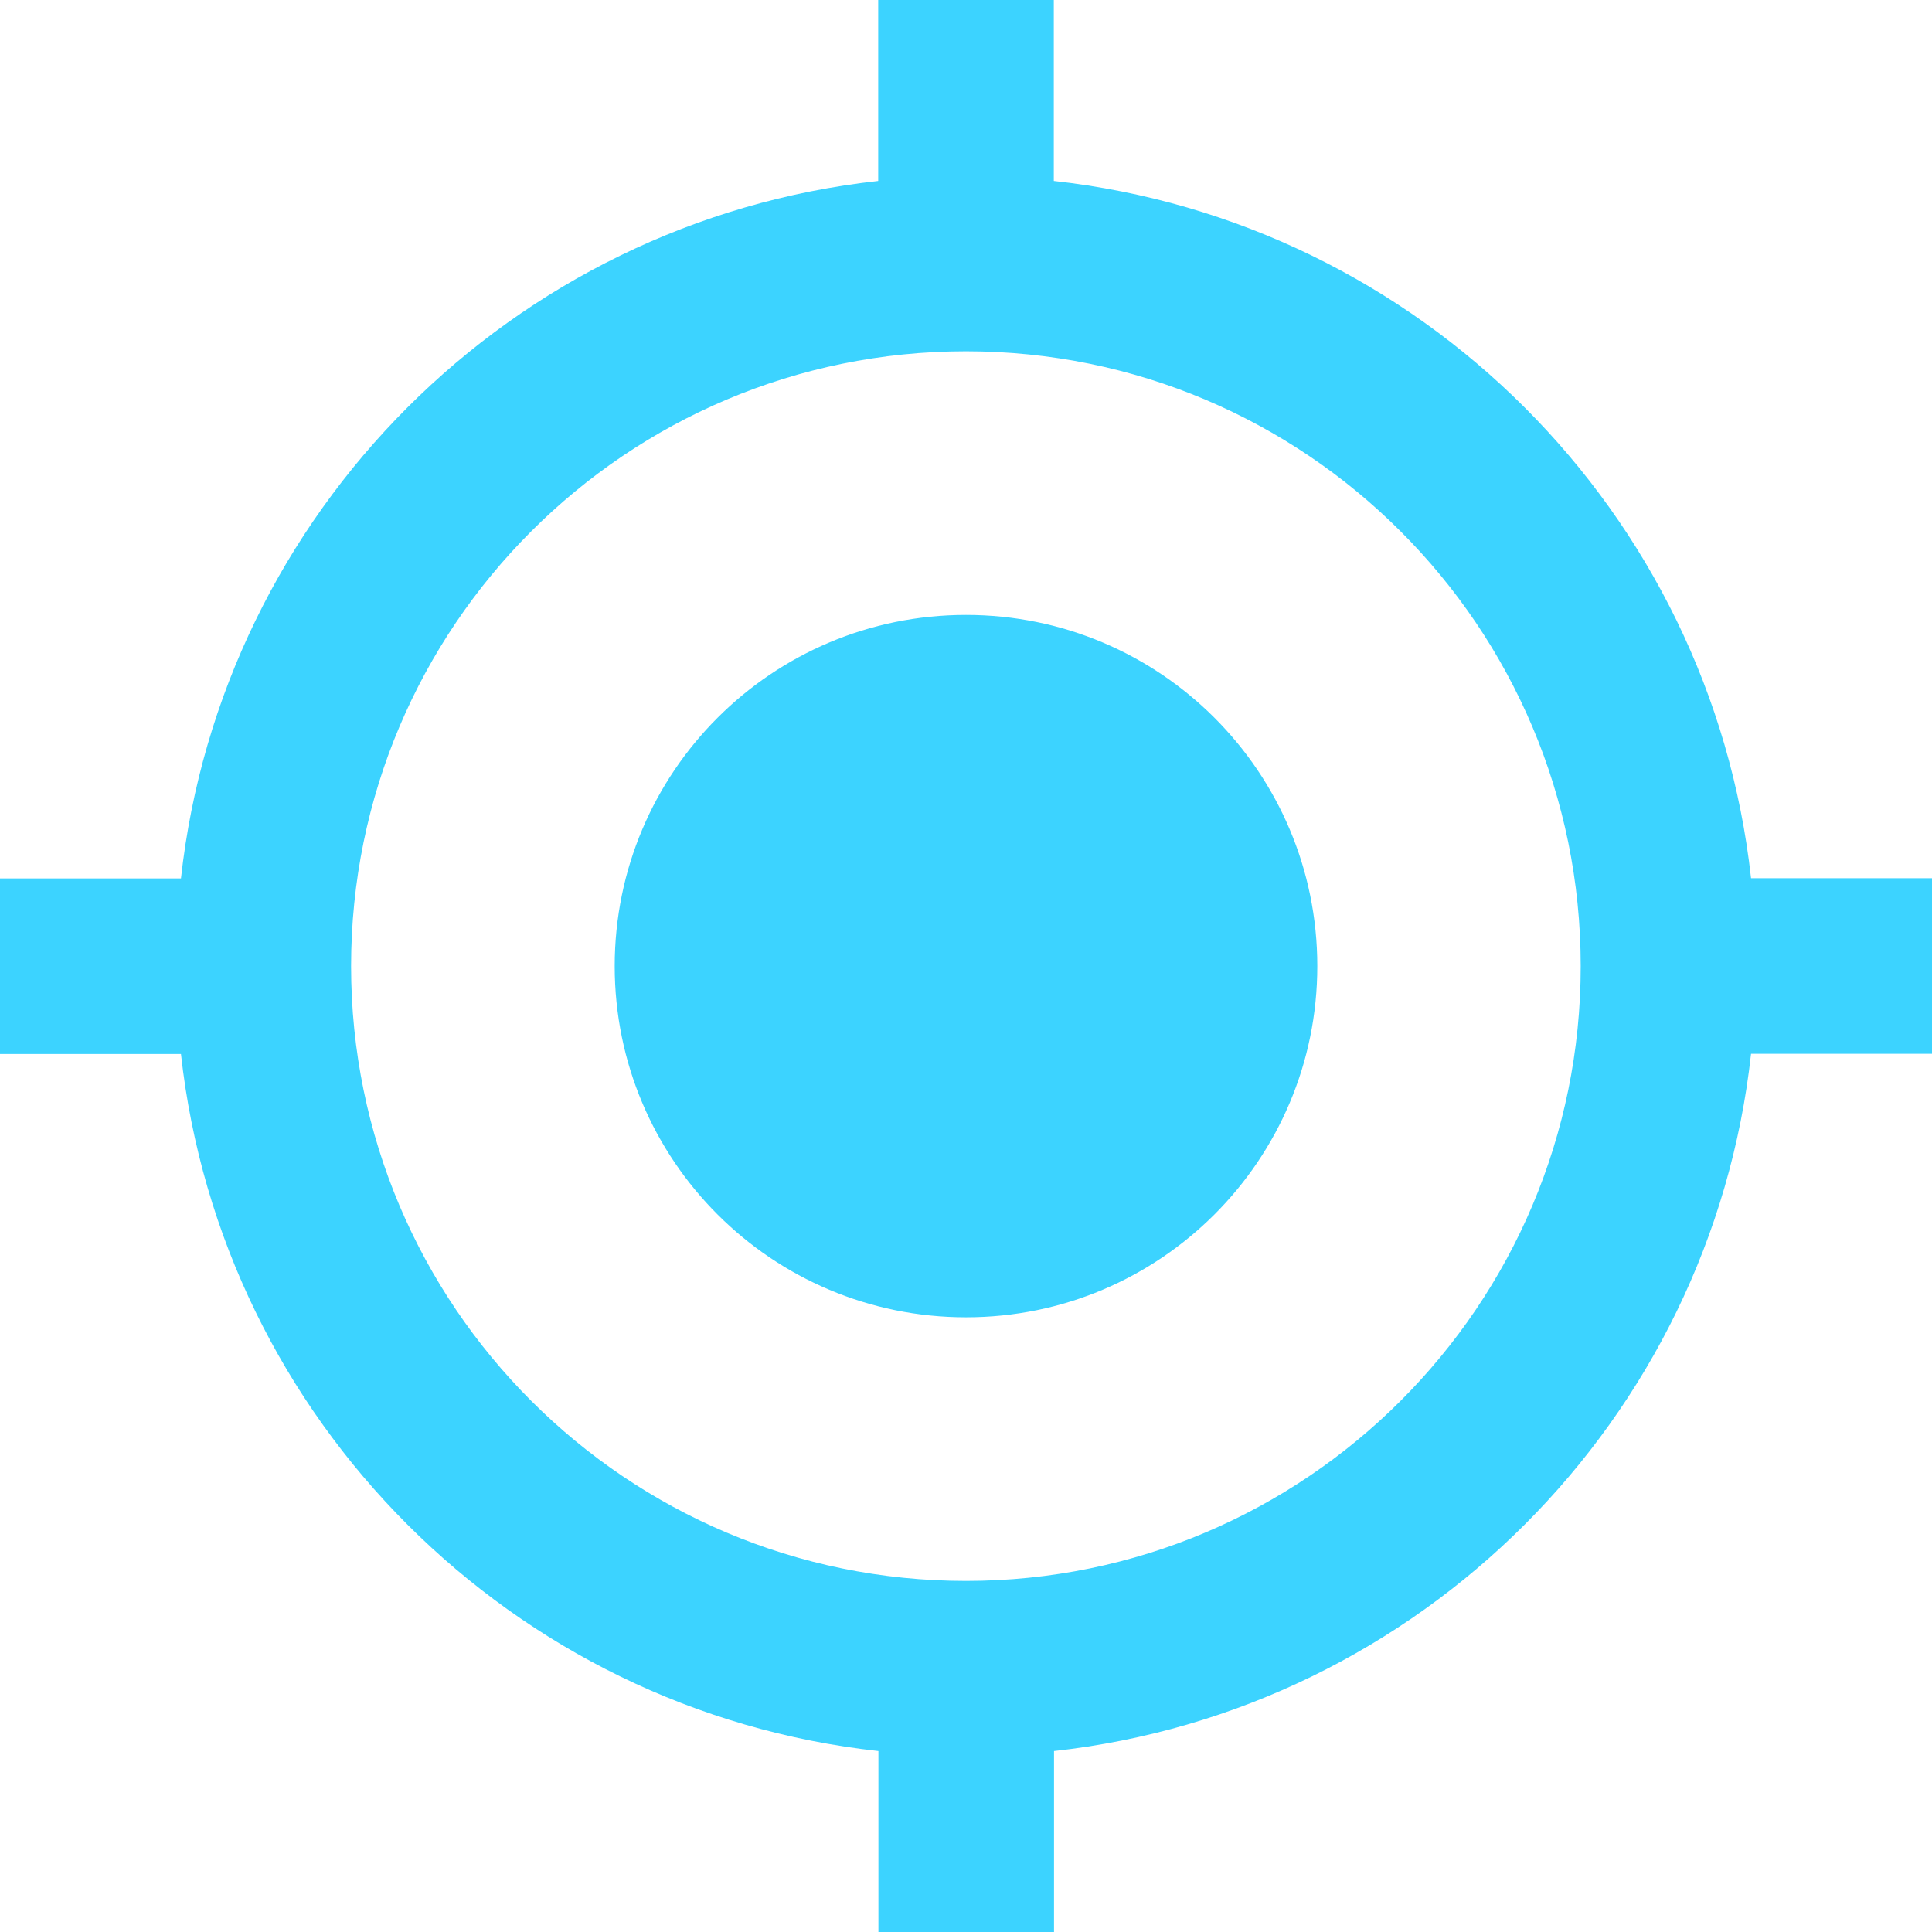
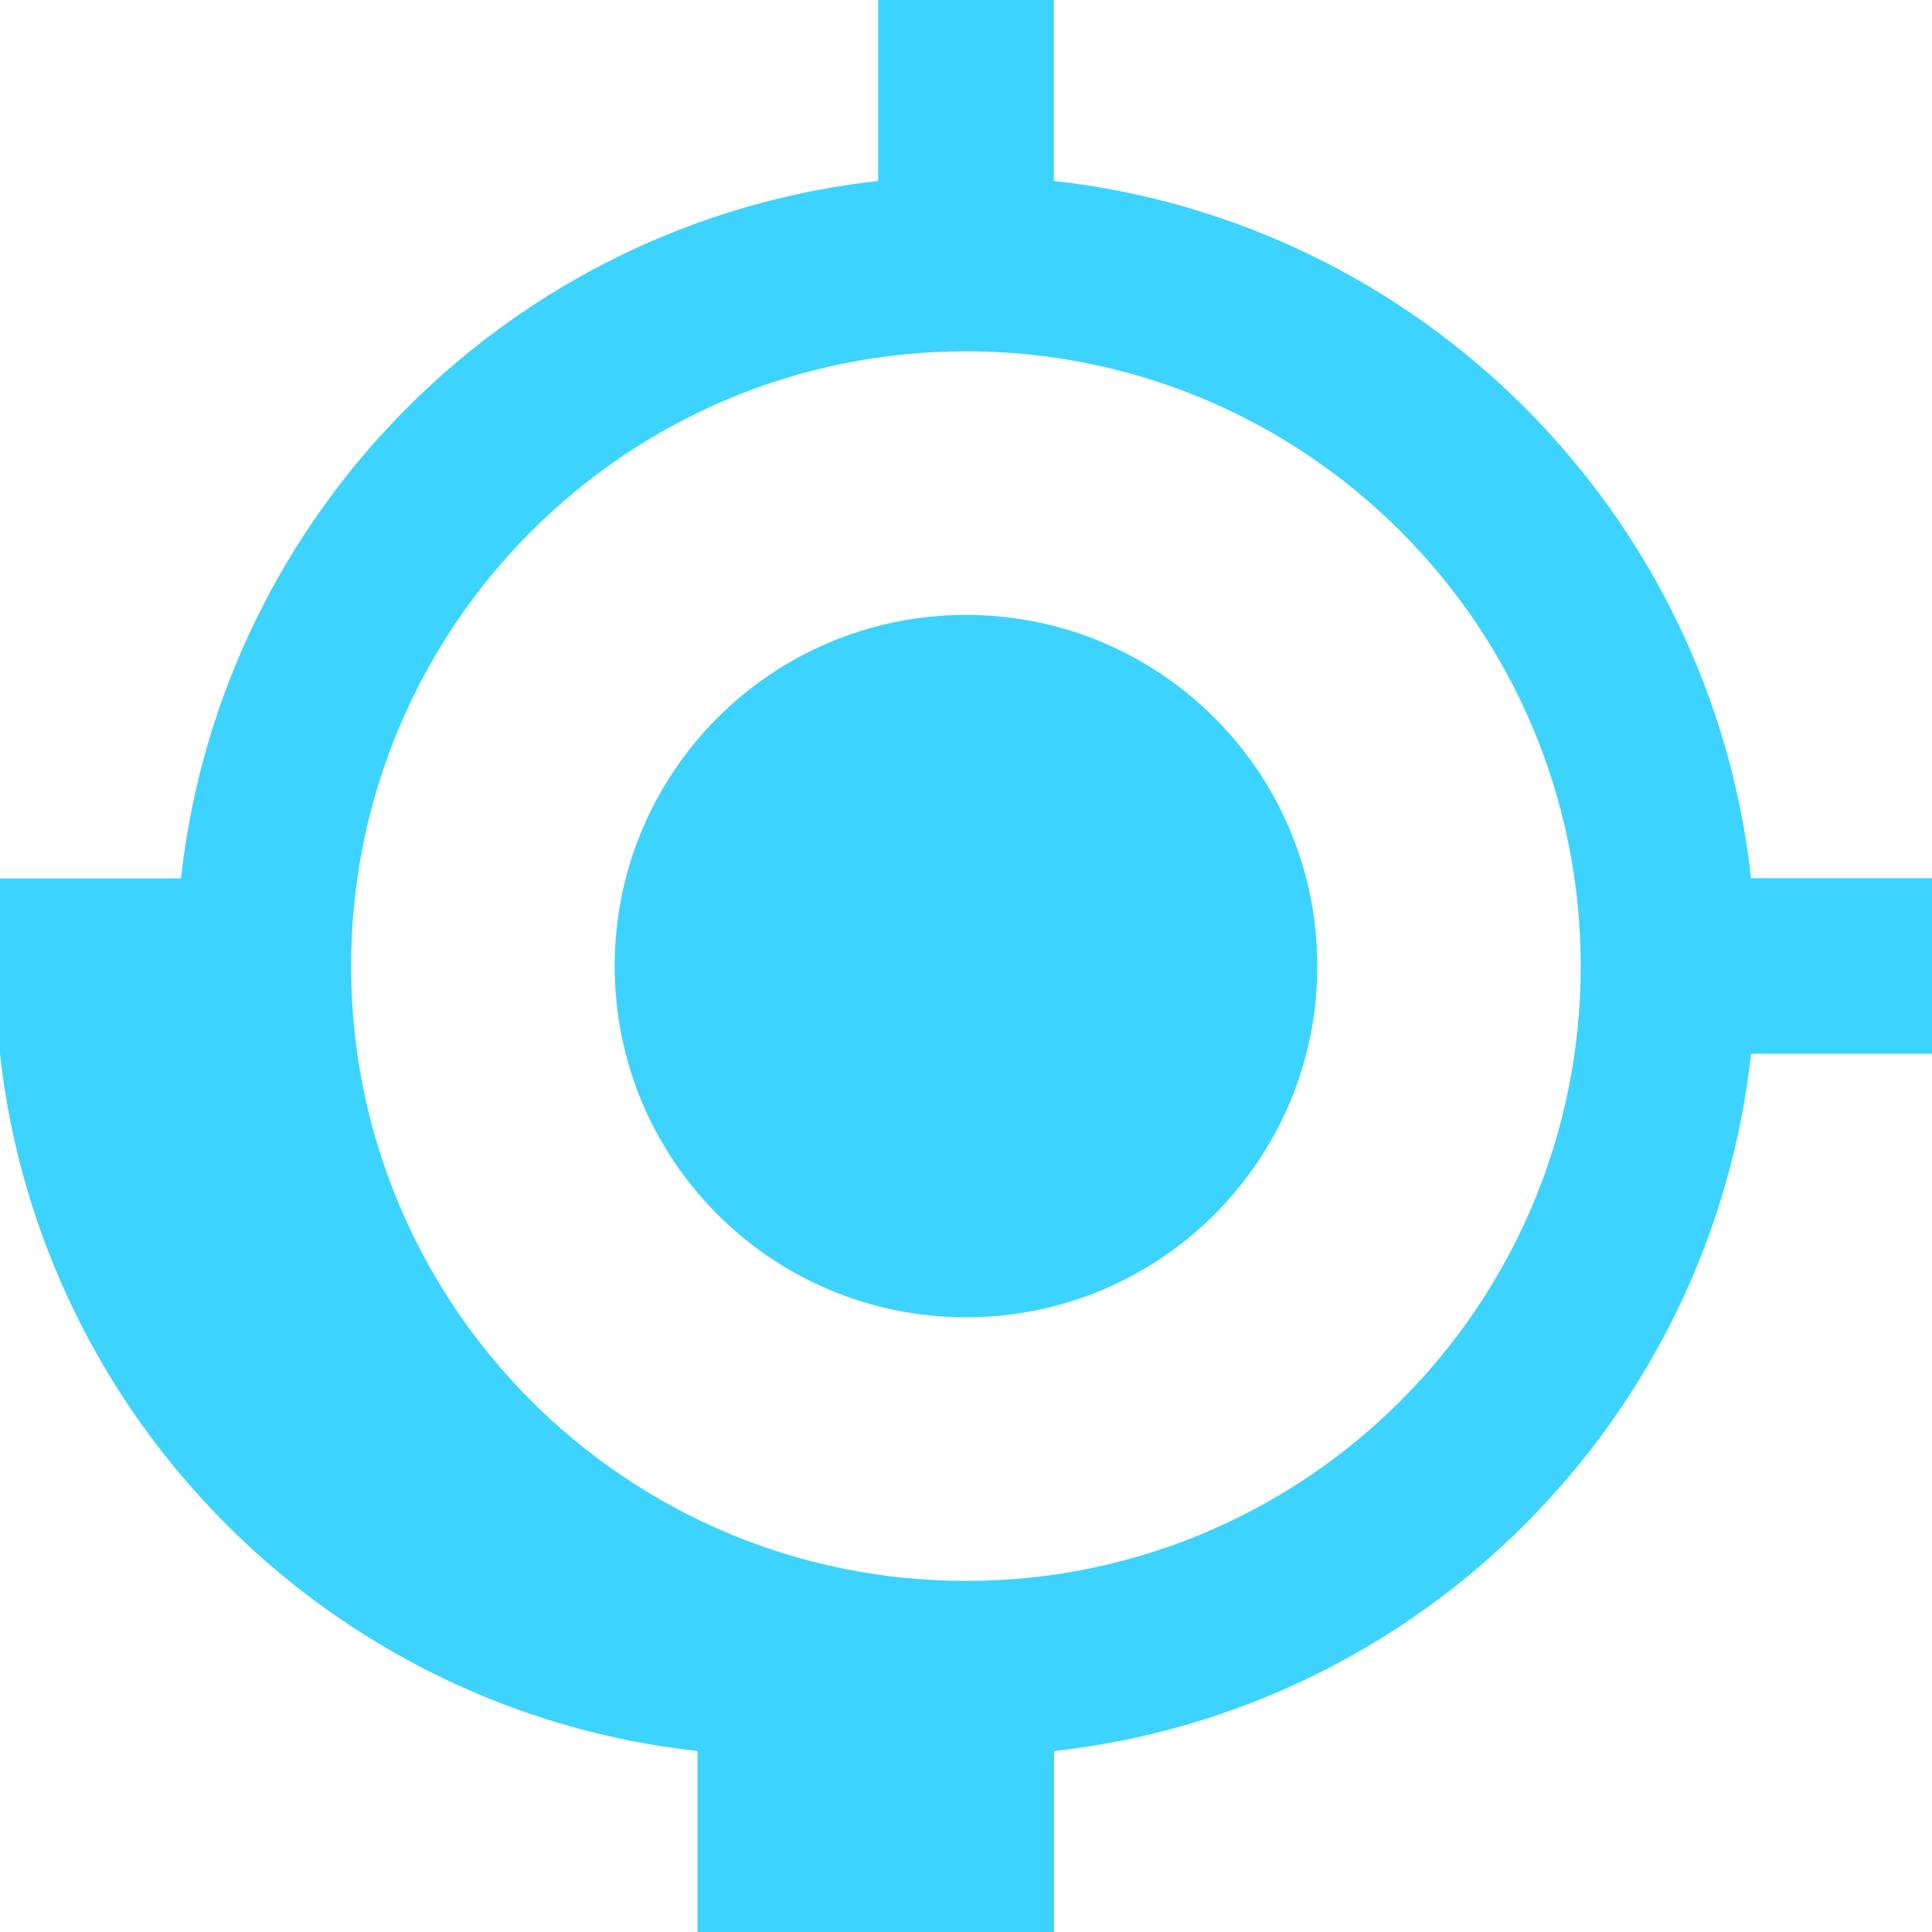
<svg xmlns="http://www.w3.org/2000/svg" version="1.1" id="Capa_1" x="0px" y="0px" width="18px" height="18px" viewBox="0 0 18 18" enable-background="new 0 0 18 18" xml:space="preserve">
-   <path fill="#3CD3FF" d="M9,5.729c-1.809,0-3.273,1.465-3.273,3.272c0,1.808,1.464,3.272,3.273,3.272  c1.809,0,3.273-1.465,3.273-3.272C12.273,7.194,10.809,5.729,9,5.729z M16.314,8.182C15.938,4.77,13.23,2.063,9.818,1.686V0H8.182  v1.686C4.77,2.063,2.063,4.771,1.686,8.184H0V9.82h1.686c0.377,3.41,3.086,6.119,6.498,6.494V18H9.82v-1.686  c3.41-0.377,6.119-3.084,6.494-6.496H18V8.182H16.314L16.314,8.182z M9,14.729c-3.163,0-5.729-2.564-5.729-5.728  S5.836,3.273,9,3.273c3.162,0,5.727,2.564,5.727,5.728C14.729,12.162,12.162,14.729,9,14.729z" />
+   <path fill="#3CD3FF" d="M9,5.729c-1.809,0-3.273,1.465-3.273,3.272c0,1.808,1.464,3.272,3.273,3.272  c1.809,0,3.273-1.465,3.273-3.272C12.273,7.194,10.809,5.729,9,5.729z M16.314,8.182C15.938,4.77,13.23,2.063,9.818,1.686V0H8.182  v1.686C4.77,2.063,2.063,4.771,1.686,8.184H0V9.82c0.377,3.41,3.086,6.119,6.498,6.494V18H9.82v-1.686  c3.41-0.377,6.119-3.084,6.494-6.496H18V8.182H16.314L16.314,8.182z M9,14.729c-3.163,0-5.729-2.564-5.729-5.728  S5.836,3.273,9,3.273c3.162,0,5.727,2.564,5.727,5.728C14.729,12.162,12.162,14.729,9,14.729z" />
</svg>